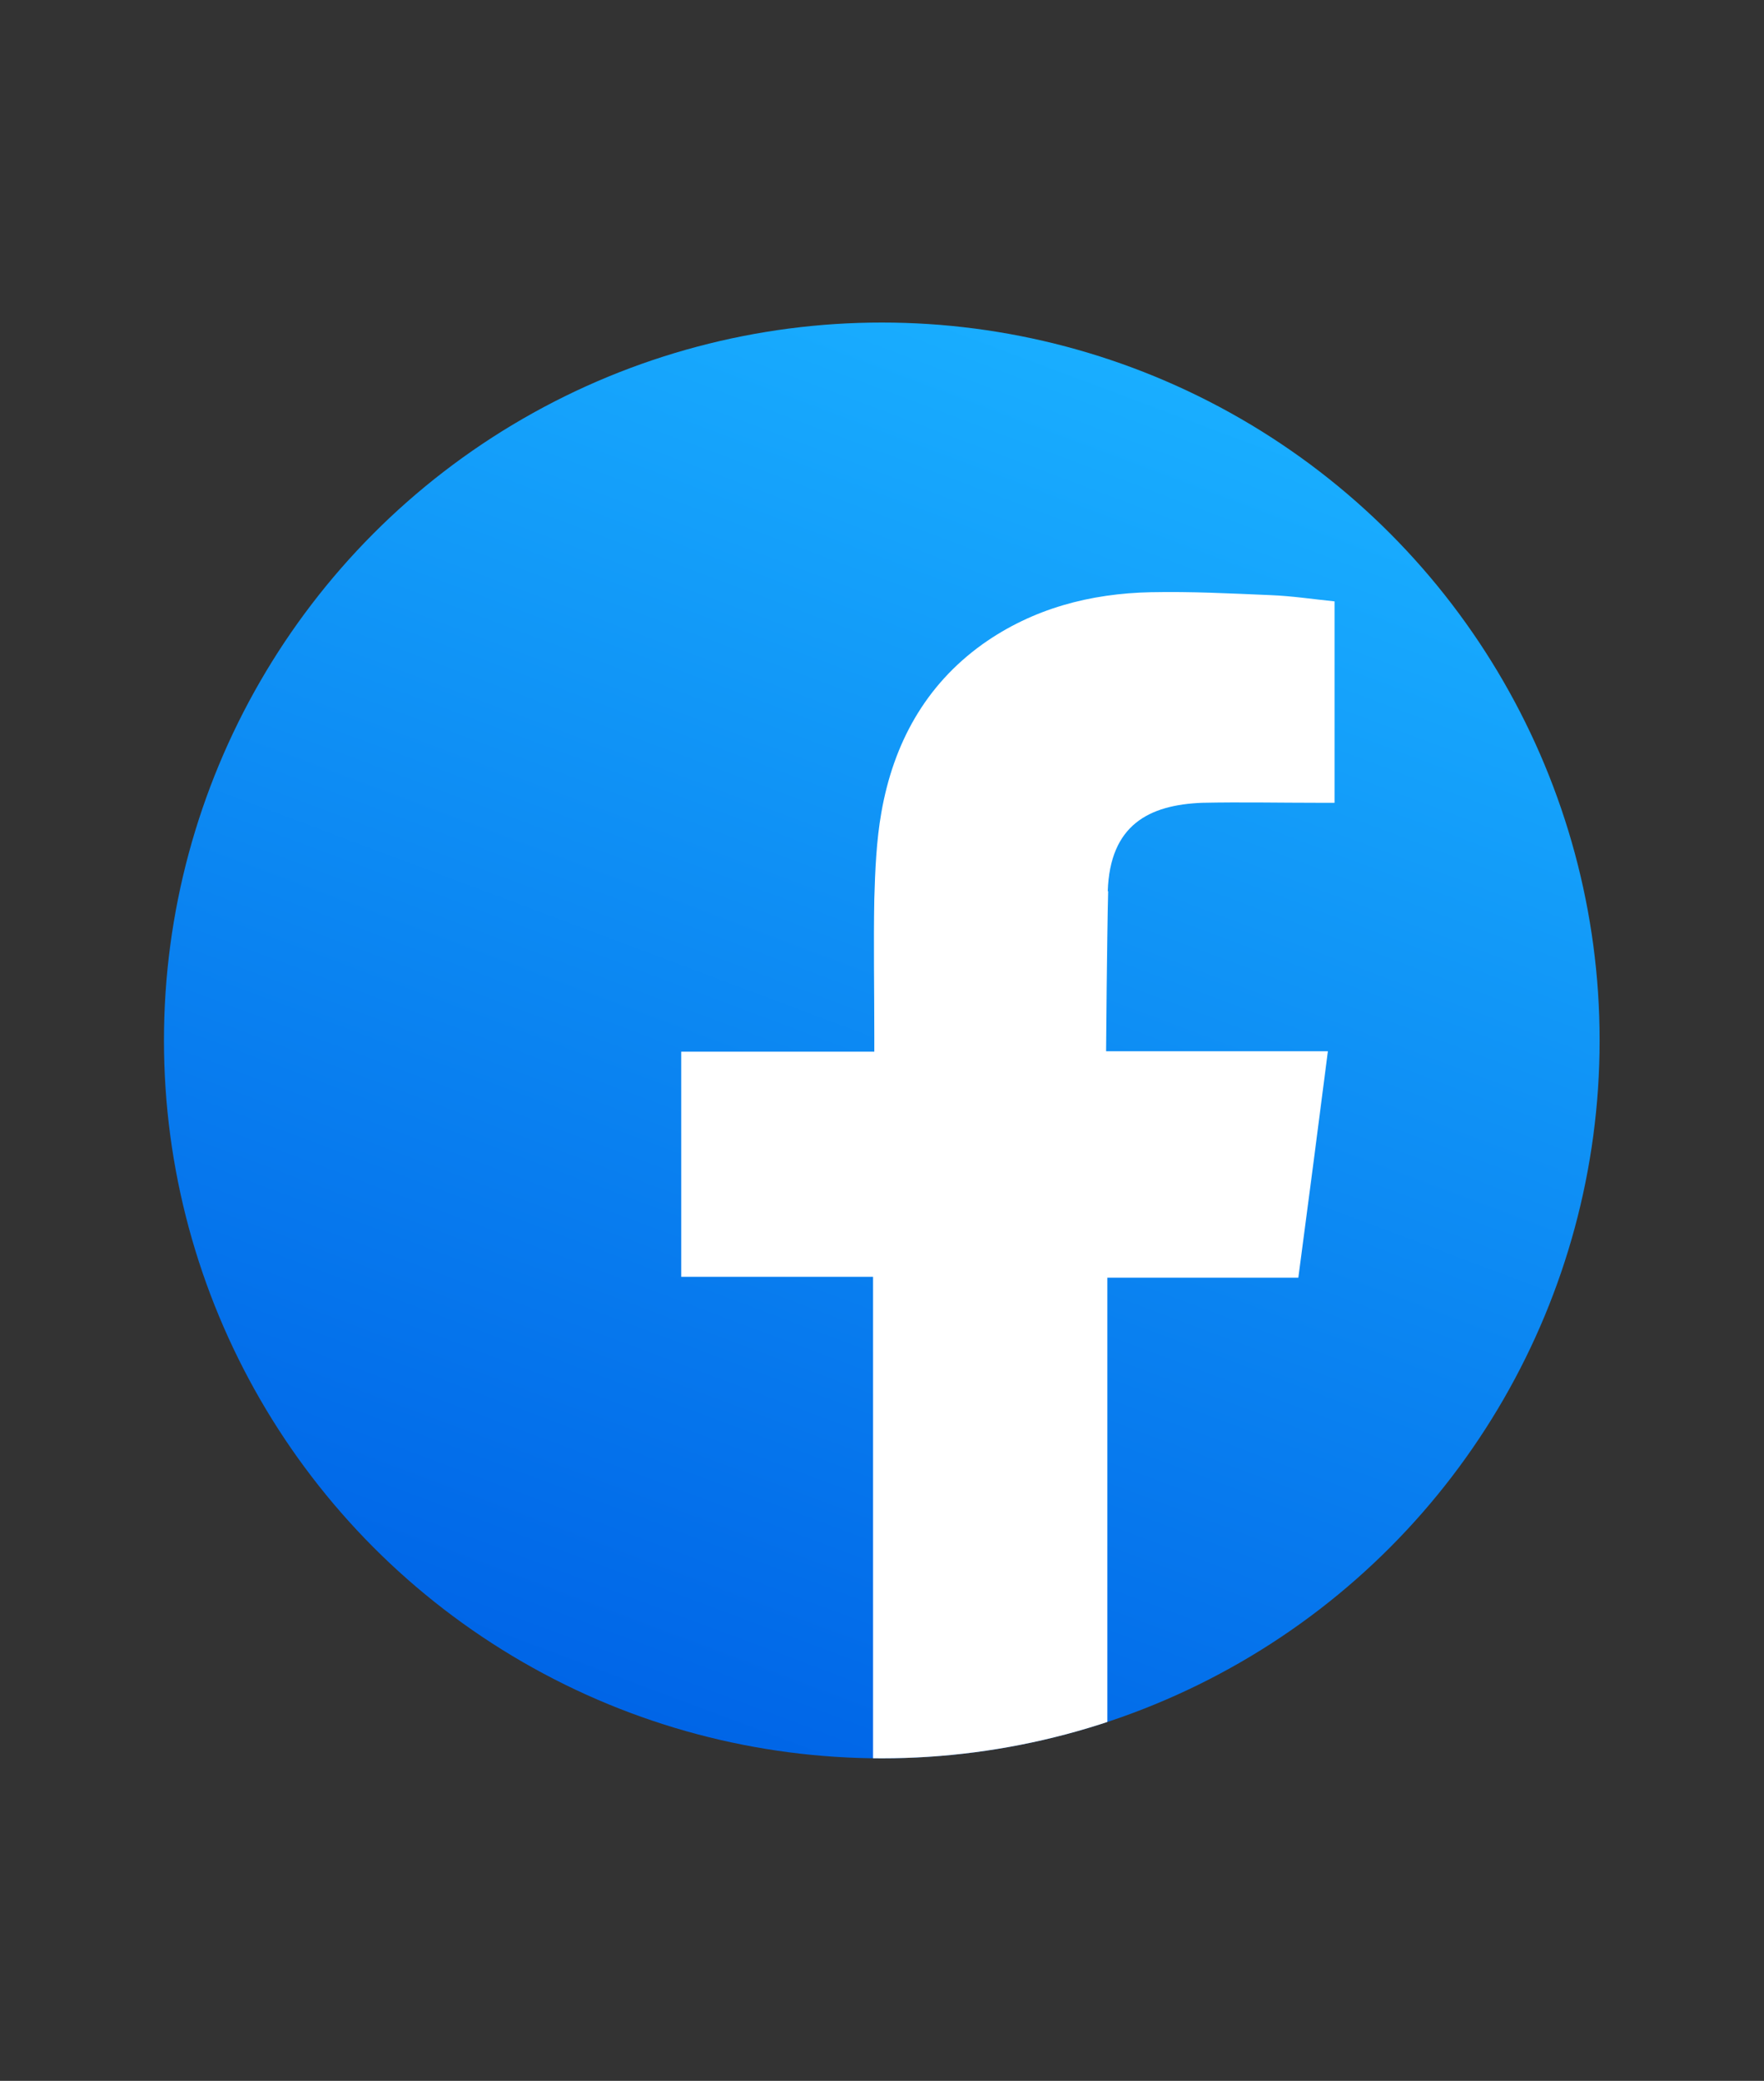
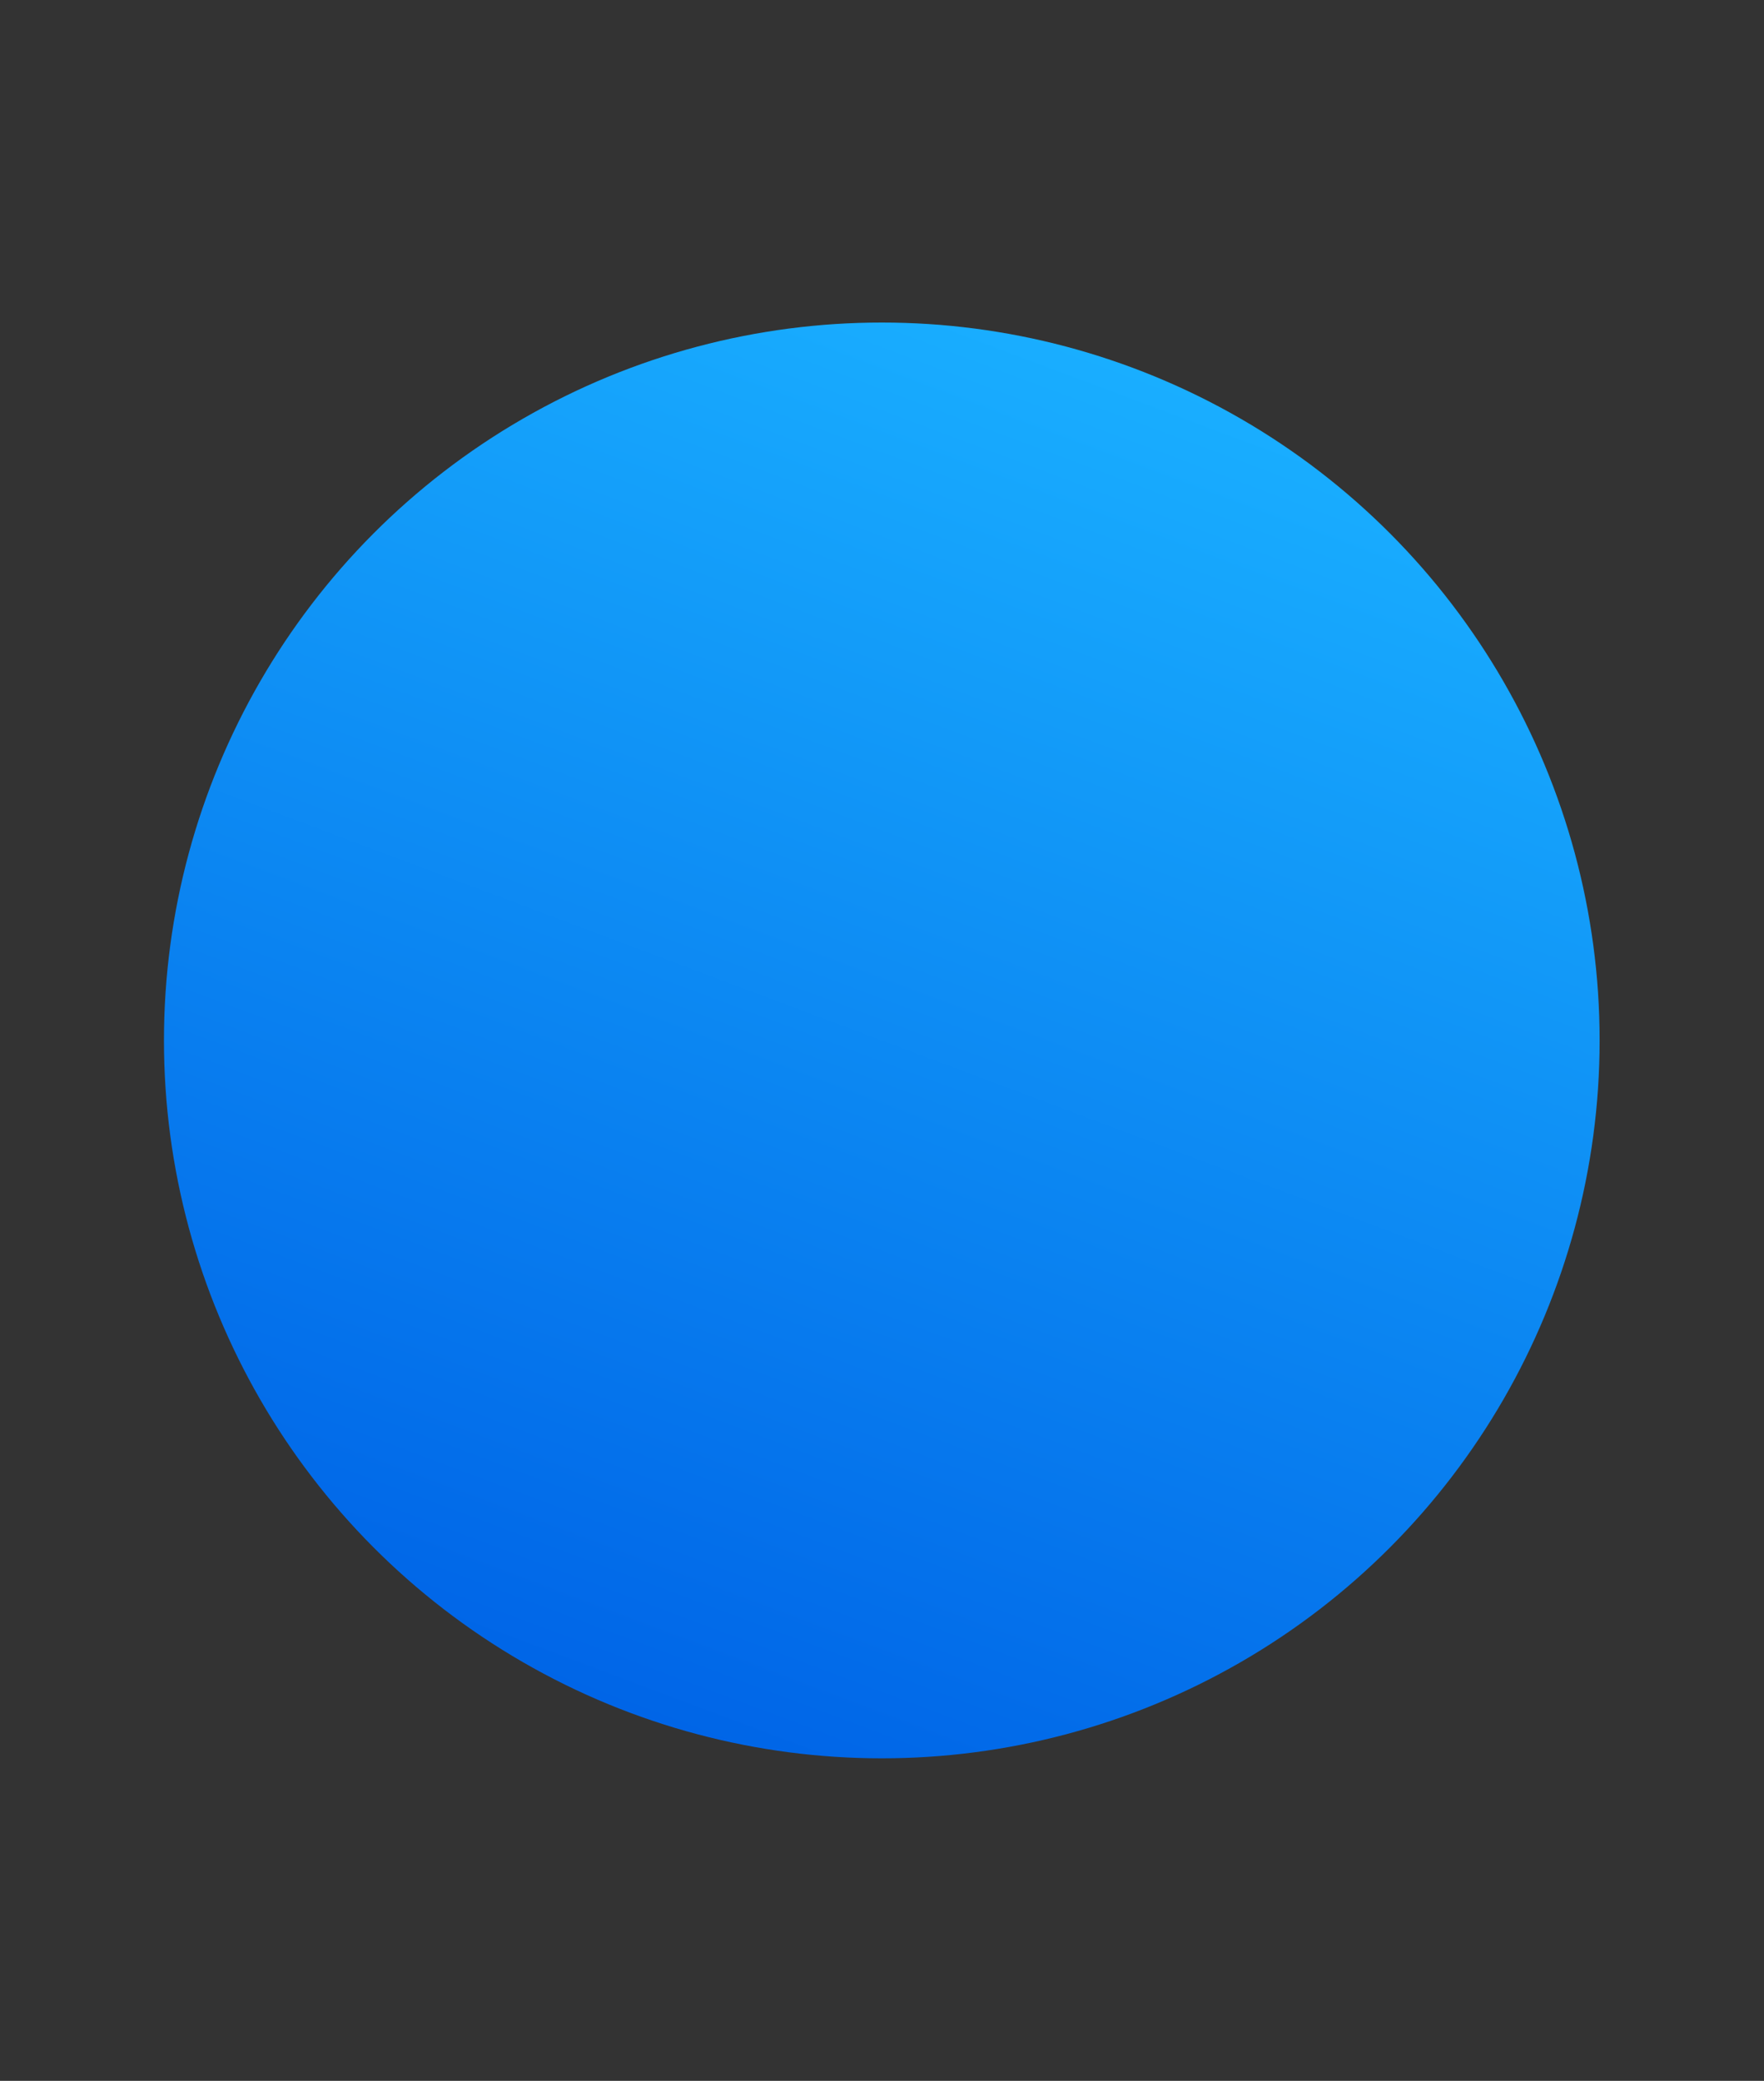
<svg xmlns="http://www.w3.org/2000/svg" id="Layer_1" viewBox="0 0 42.39 50">
  <rect x="0" y="0" width="42.39" height="50" fill="#333333" stroke="none" />
  <defs>
    <style>
      .cls-1 {
        clip-path: url(#clippath);
      }

      .cls-2 {
        fill: none;
      }

      .cls-2, .cls-3, .cls-4 {
        stroke-width: 0px;
      }

      .cls-3 {
        fill: url(#linear-gradient);
      }

      .cls-4 {
        fill: #fff;
        fill-rule: evenodd;
      }
    </style>
    <linearGradient id="linear-gradient" x1="3.95" y1="25" x2="38.44" y2="25" gradientTransform="translate(52.06 13.97) rotate(110.62)" gradientUnits="userSpaceOnUse">
      <stop offset="0" stop-color="#19aeff" />
      <stop offset="1" stop-color="#0065e7" />
    </linearGradient>
    <clipPath id="clippath">
-       <circle class="cls-2" cx="21.19" cy="25" r="17.25" />
-     </clipPath>
+       </clipPath>
  </defs>
  <circle class="cls-3" cx="21.19" cy="25" r="17.25" />
  <g class="cls-1">
-     <path class="cls-4" d="M26.63,21.41c-.03,1.16-.05,3.85-.05,3.85,0,0,3,0,4.3,0,.33,0,.66,0,1.03,0-.24,1.86-.47,3.64-.71,5.44h-4.59v11.55h-5.63v-11.57h-4.61v-5.41h4.64v-.41c0-1.09-.02-2.17,0-3.26.02-.69.05-1.4.17-2.08.29-1.65,1.05-3.05,2.43-4.04,1.21-.86,2.59-1.22,4.05-1.25.96-.02,1.91.03,2.87.07.52.02,1.04.1,1.54.15v4.84h-.38c-.93,0-1.86-.02-2.8,0-1.28.05-2.22.53-2.27,2.13Z" />
+     <path class="cls-4" d="M26.63,21.41c-.03,1.16-.05,3.85-.05,3.85,0,0,3,0,4.3,0,.33,0,.66,0,1.03,0-.24,1.86-.47,3.64-.71,5.44h-4.59v11.55h-5.63v-11.57h-4.61v-5.41h4.64v-.41c0-1.09-.02-2.17,0-3.26.02-.69.05-1.4.17-2.08.29-1.65,1.05-3.05,2.43-4.04,1.21-.86,2.59-1.22,4.05-1.25.96-.02,1.91.03,2.87.07.52.02,1.04.1,1.54.15v4.84h-.38c-.93,0-1.86-.02-2.8,0-1.28.05-2.22.53-2.27,2.13" />
  </g>
</svg>